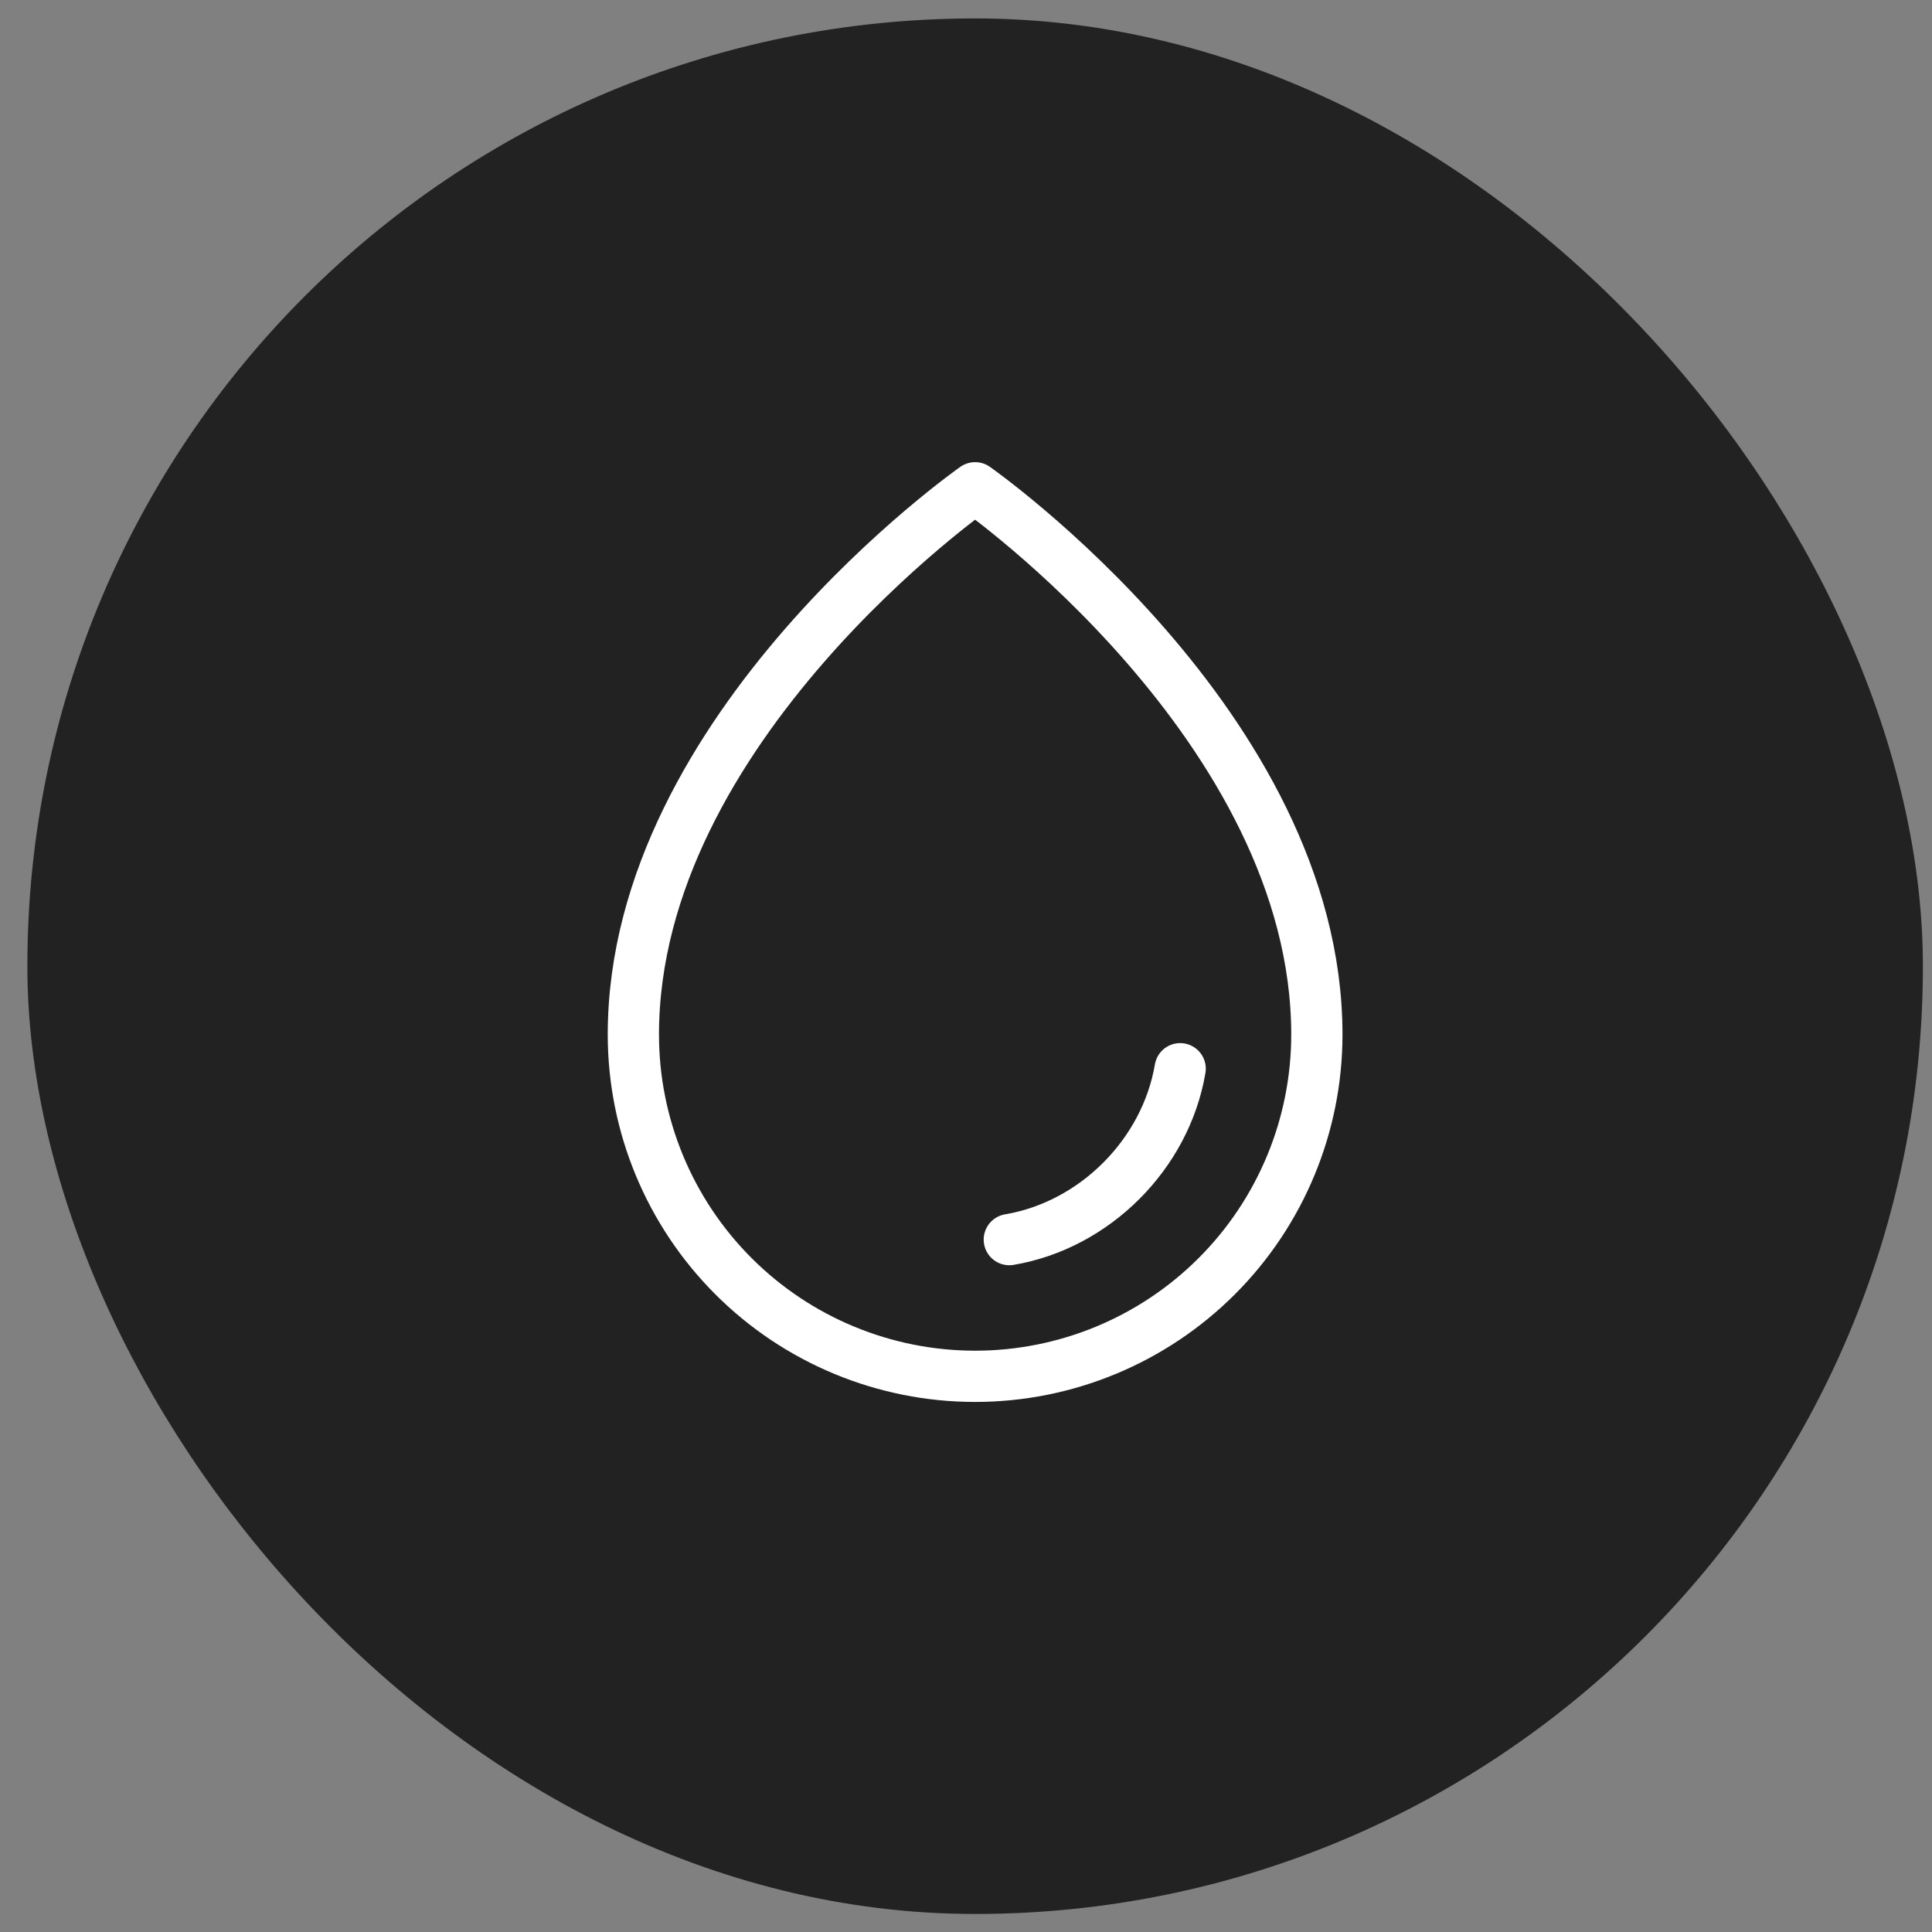
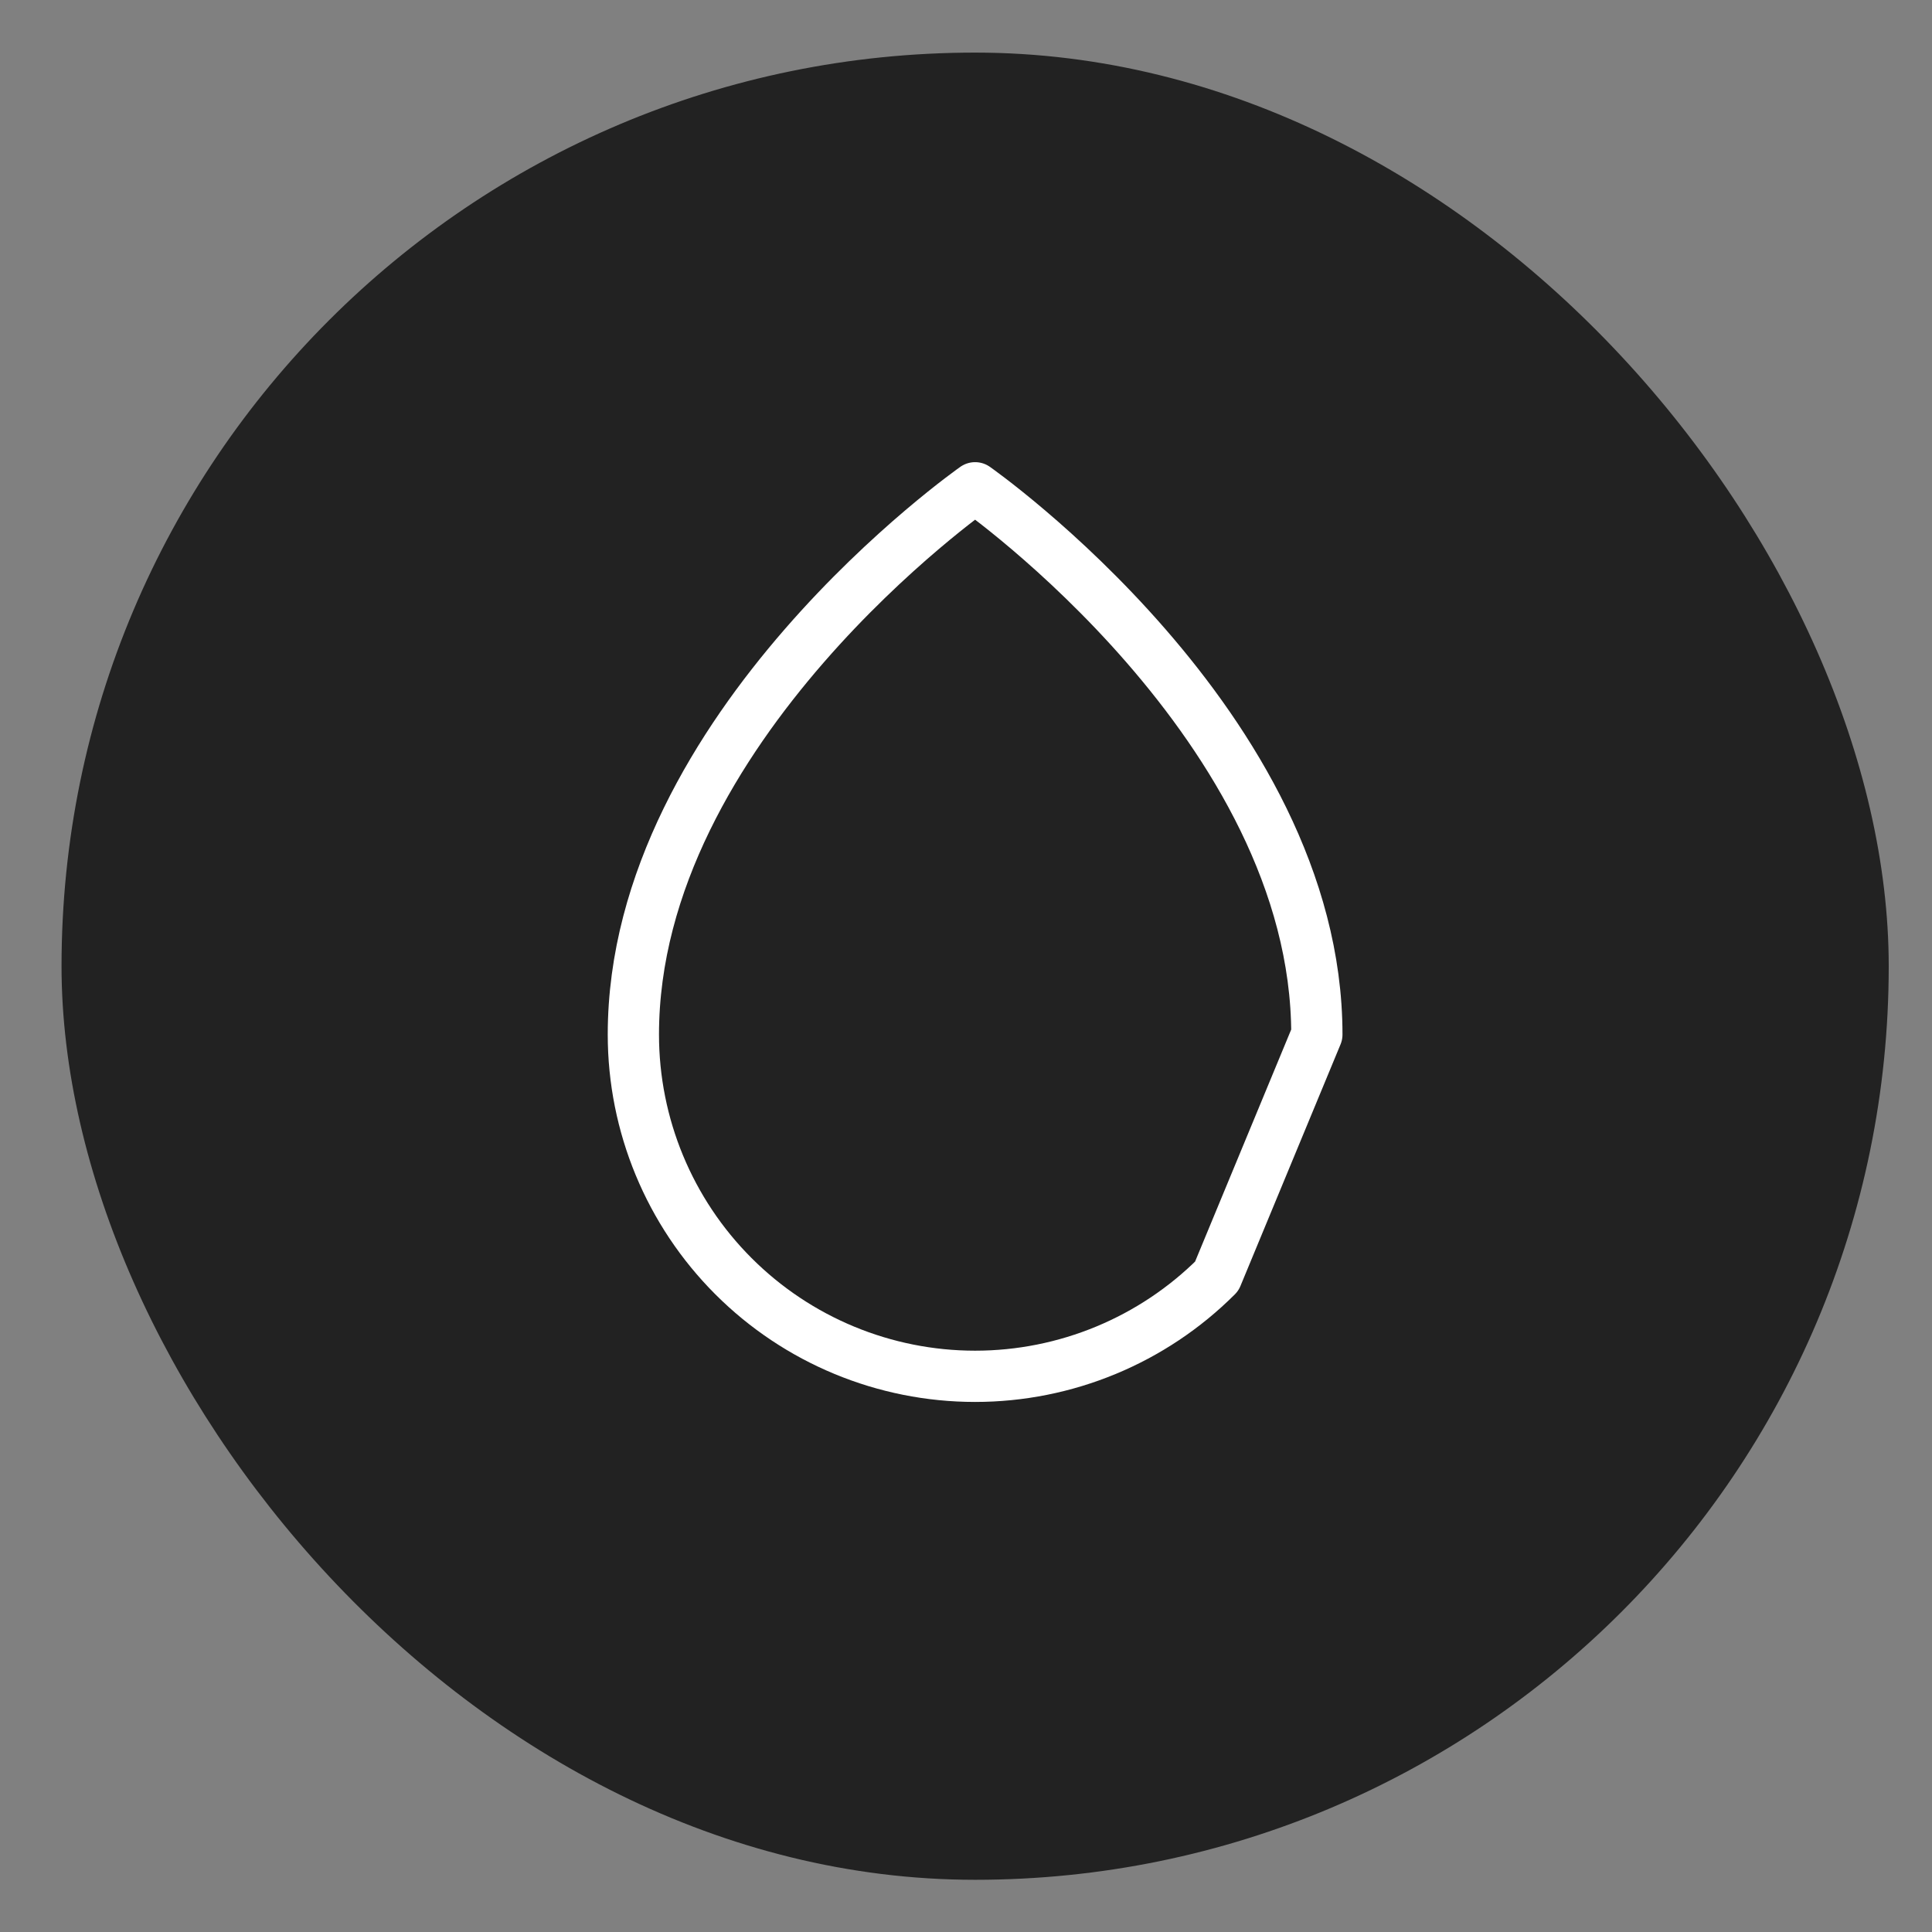
<svg xmlns="http://www.w3.org/2000/svg" fill="none" viewBox="0 0 53 53" height="53" width="53">
  <rect x="0" y="0" width="53" height="53" fill="#808080" stroke="none" />
  <rect fill="#222222" rx="25.062" height="50.125" width="50.125" y="1.443" x="1.688" />
-   <rect stroke-width="1.875" stroke="#222222" rx="25.062" height="50.125" width="50.125" y="1.443" x="1.688" />
  <g clip-path="url(#clip0_426_877)">
-     <path stroke-linejoin="round" stroke-linecap="round" stroke-width="1.406" stroke="white" d="M36.125 28.381C36.125 19.943 26.75 13.381 26.75 13.381C26.75 13.381 17.375 19.943 17.375 28.381C17.375 30.867 18.363 33.252 20.121 35.01C21.879 36.768 24.264 37.756 26.75 37.756C29.236 37.756 31.621 36.768 33.379 35.01C35.137 33.252 36.125 30.867 36.125 28.381Z" />
-     <path stroke-linejoin="round" stroke-linecap="round" stroke-width="1.406" stroke="white" d="M27.688 34.006C30.031 33.611 31.978 31.662 32.375 29.318" />
+     <path stroke-linejoin="round" stroke-linecap="round" stroke-width="1.406" stroke="white" d="M36.125 28.381C36.125 19.943 26.75 13.381 26.75 13.381C26.75 13.381 17.375 19.943 17.375 28.381C17.375 30.867 18.363 33.252 20.121 35.01C21.879 36.768 24.264 37.756 26.75 37.756C29.236 37.756 31.621 36.768 33.379 35.01Z" />
  </g>
  <defs>
    <clipPath id="clip0_426_877">
      <rect transform="translate(11.75 11.506)" fill="white" height="30" width="30" />
    </clipPath>
  </defs>
</svg>